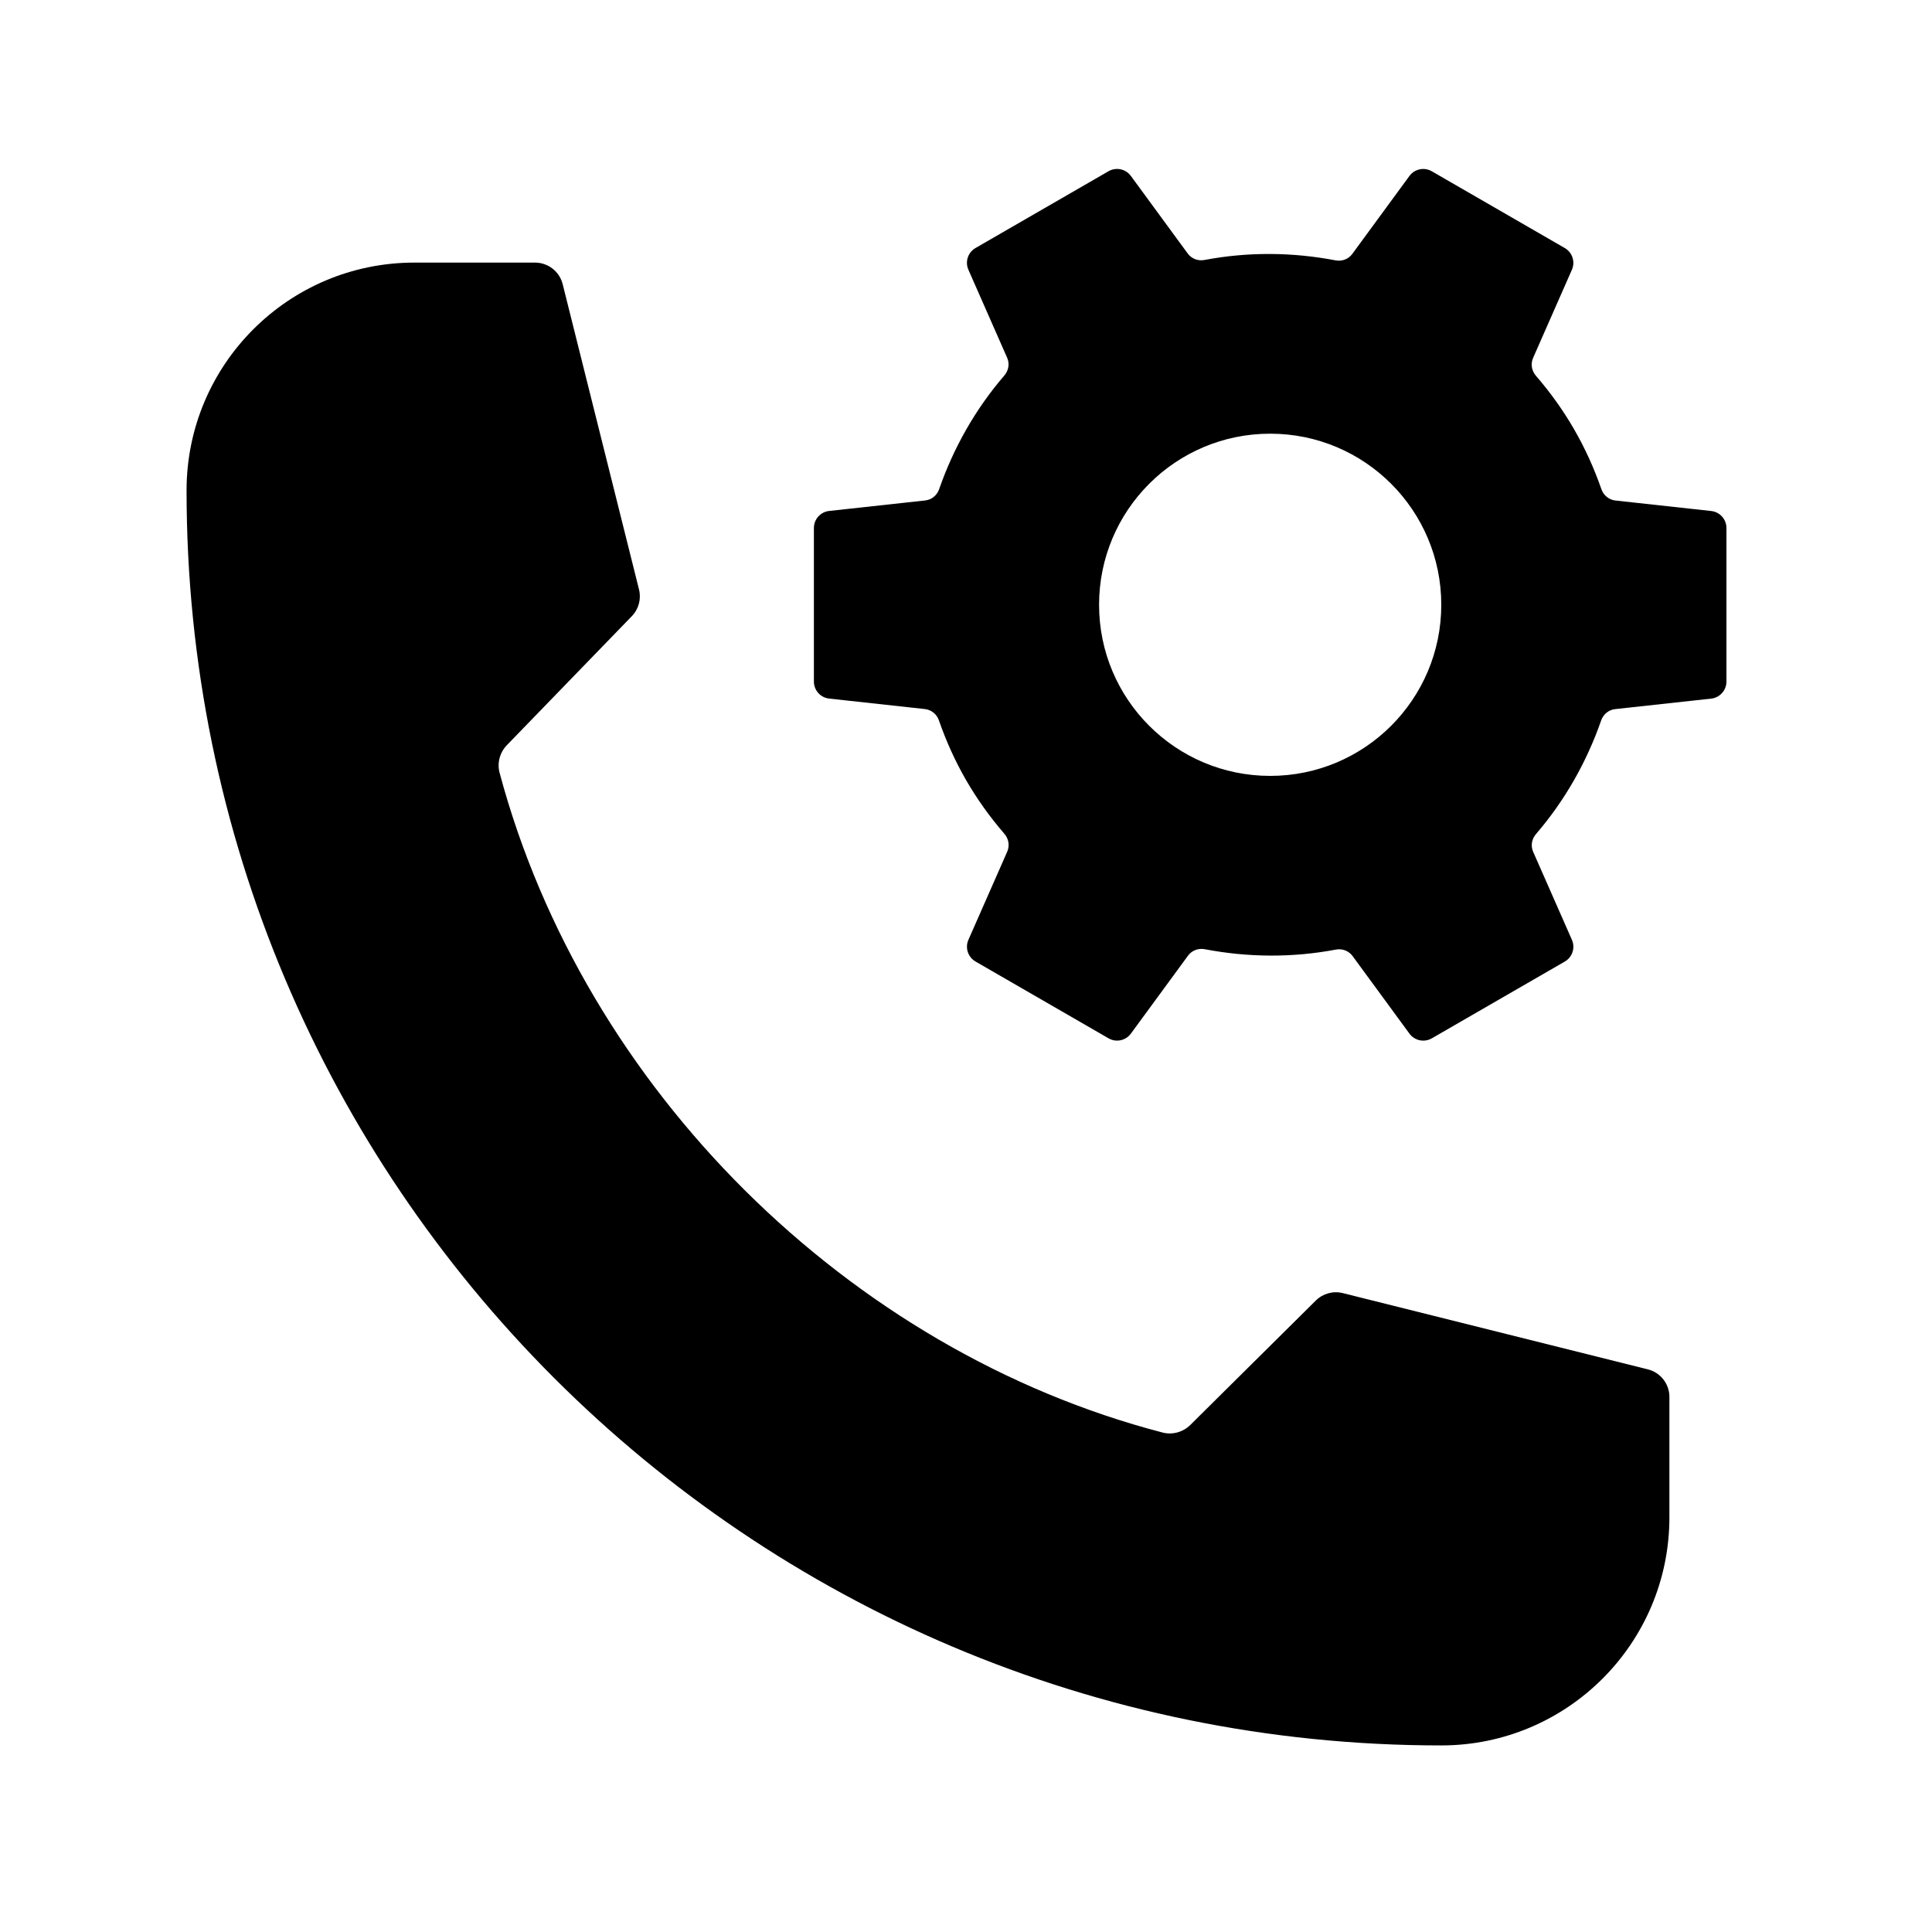
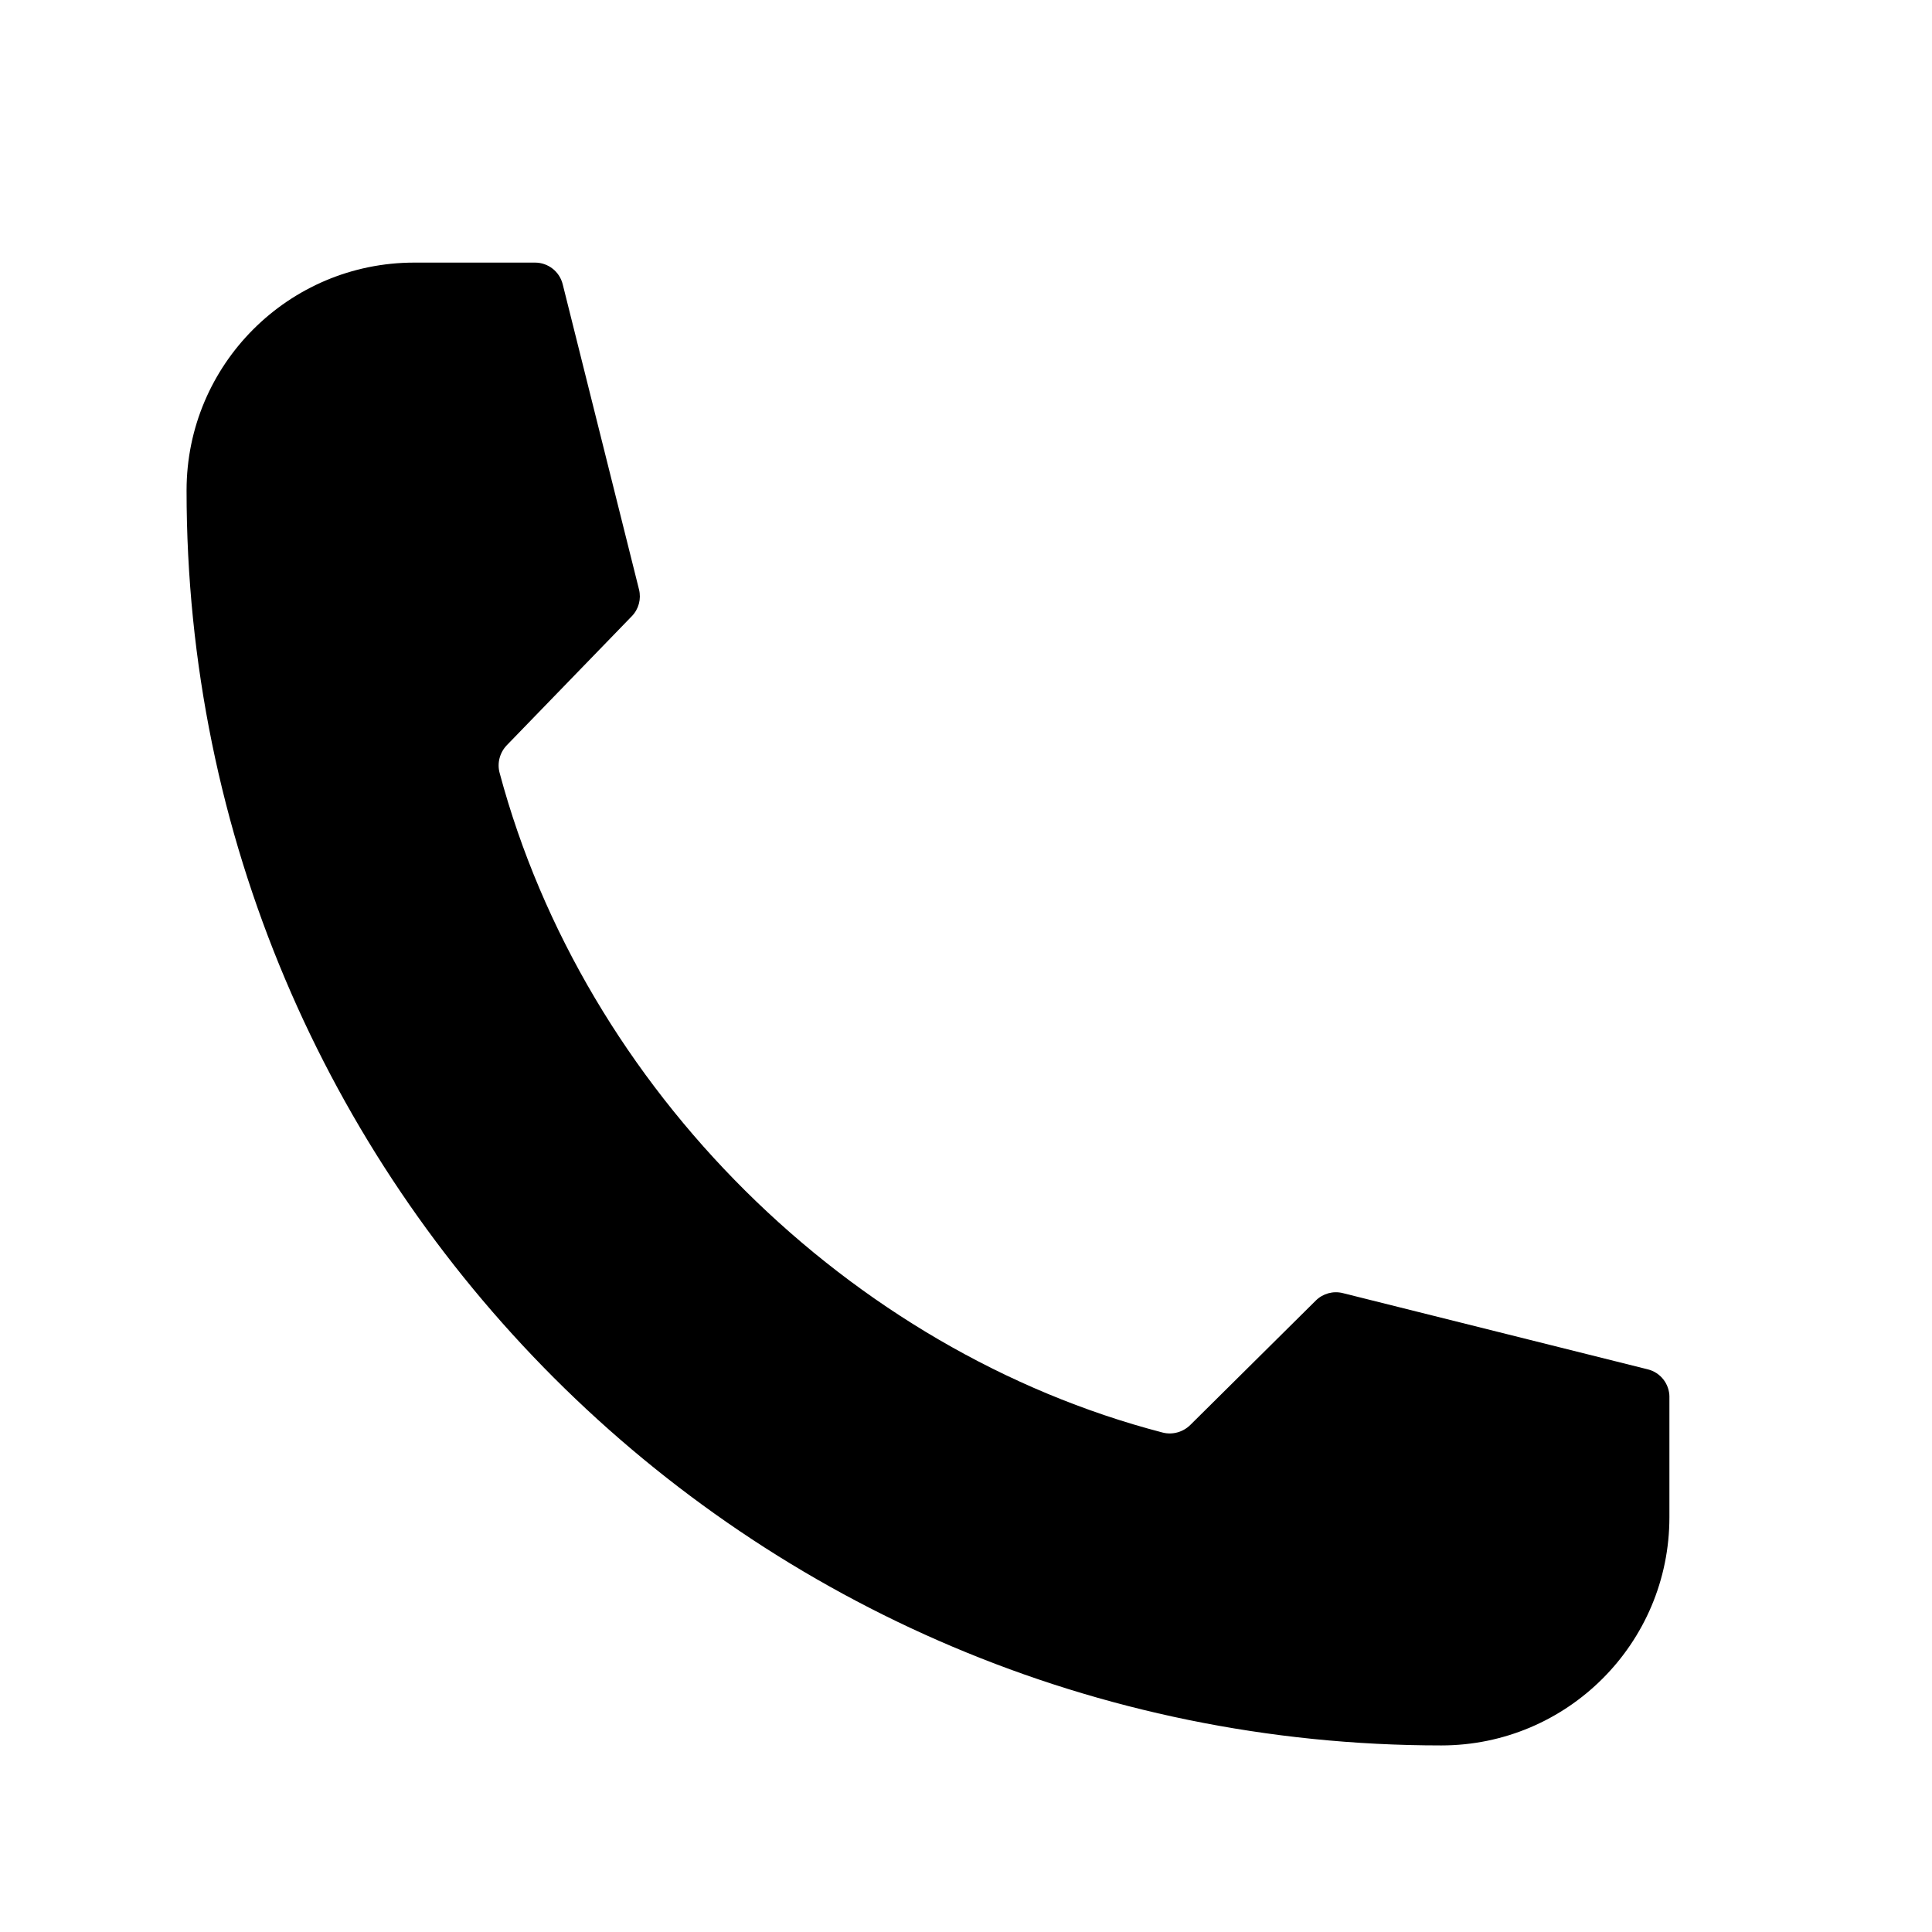
<svg xmlns="http://www.w3.org/2000/svg" fill="#000000" width="800px" height="800px" version="1.1" viewBox="144 144 512 512">
  <g>
    <path d="m586.41 514.22v31.879c0 33.387-27.066 60.457-60.457 60.457-183.68 0-332.57-148.93-332.51-332.61 0.008-33.336 27.035-60.355 60.371-60.355h31.973c3.465 0 6.488 2.359 7.332 5.723l20.223 80.887c0.637 2.535-0.082 5.215-1.898 7.09-7.211 7.441-25.805 26.637-33.117 34.184-1.875 1.934-2.625 4.727-1.93 7.324 22.445 83.883 92.656 153.24 175.71 174.84 2.613 0.68 5.426-0.117 7.344-2.019l33.258-32.969c1.875-1.859 4.59-2.606 7.152-1.965l80.832 20.207c3.367 0.84 5.723 3.863 5.723 7.336z" />
-     <path d="m597.48 279.42-25.367-2.777c-1.734-0.191-3.152-1.359-3.727-3.008-3.906-11.219-9.586-21.07-17.355-30.059-1.137-1.32-1.441-3.141-0.742-4.731l10.281-23.355c0.934-2.117 0.121-4.594-1.883-5.754l-35.246-20.348c-2.004-1.16-4.555-0.621-5.926 1.246l-15.141 20.656c-1.023 1.395-2.742 2.035-4.438 1.707-11.359-2.172-23.137-2.301-34.734-0.102-1.691 0.324-3.41-0.312-4.434-1.703l-15.074-20.566c-1.371-1.863-3.918-2.402-5.926-1.246l-35.246 20.348c-2.004 1.16-2.816 3.637-1.883 5.754l10.273 23.336c0.695 1.578 0.383 3.379-0.746 4.691-7.703 8.941-13.48 19.207-17.281 30.129-0.57 1.633-1.98 2.801-3.699 2.988l-25.461 2.785c-2.289 0.254-4.031 2.199-4.031 4.512v40.699c0 2.312 1.742 4.258 4.039 4.508l25.367 2.777c1.734 0.191 3.152 1.359 3.727 3.008 3.898 11.219 9.586 21.07 17.355 30.059 1.137 1.32 1.441 3.141 0.742 4.731l-10.281 23.355c-0.934 2.117-0.121 4.594 1.883 5.754l35.246 20.348c2.004 1.16 4.555 0.621 5.926-1.246l15.141-20.656c1.023-1.395 2.742-2.035 4.438-1.707 11.359 2.172 23.137 2.297 34.734 0.102 1.691-0.324 3.41 0.312 4.434 1.703l15.074 20.566c1.367 1.863 3.918 2.402 5.926 1.246l35.246-20.348c2.004-1.16 2.816-3.637 1.883-5.754l-10.273-23.336c-0.695-1.578-0.383-3.379 0.746-4.691 7.703-8.941 13.48-19.207 17.281-30.129 0.57-1.633 1.98-2.801 3.699-2.988l25.461-2.785c2.289-0.254 4.035-2.199 4.035-4.512v-40.699c0-2.316-1.746-4.258-4.043-4.508zm-116.87 70.199c-25.043 0-45.344-20.297-45.344-45.344 0-25.043 20.297-45.344 45.344-45.344 25.043 0 45.344 20.297 45.344 45.344-0.004 25.047-20.301 45.344-45.344 45.344z" />
  </g>
</svg>